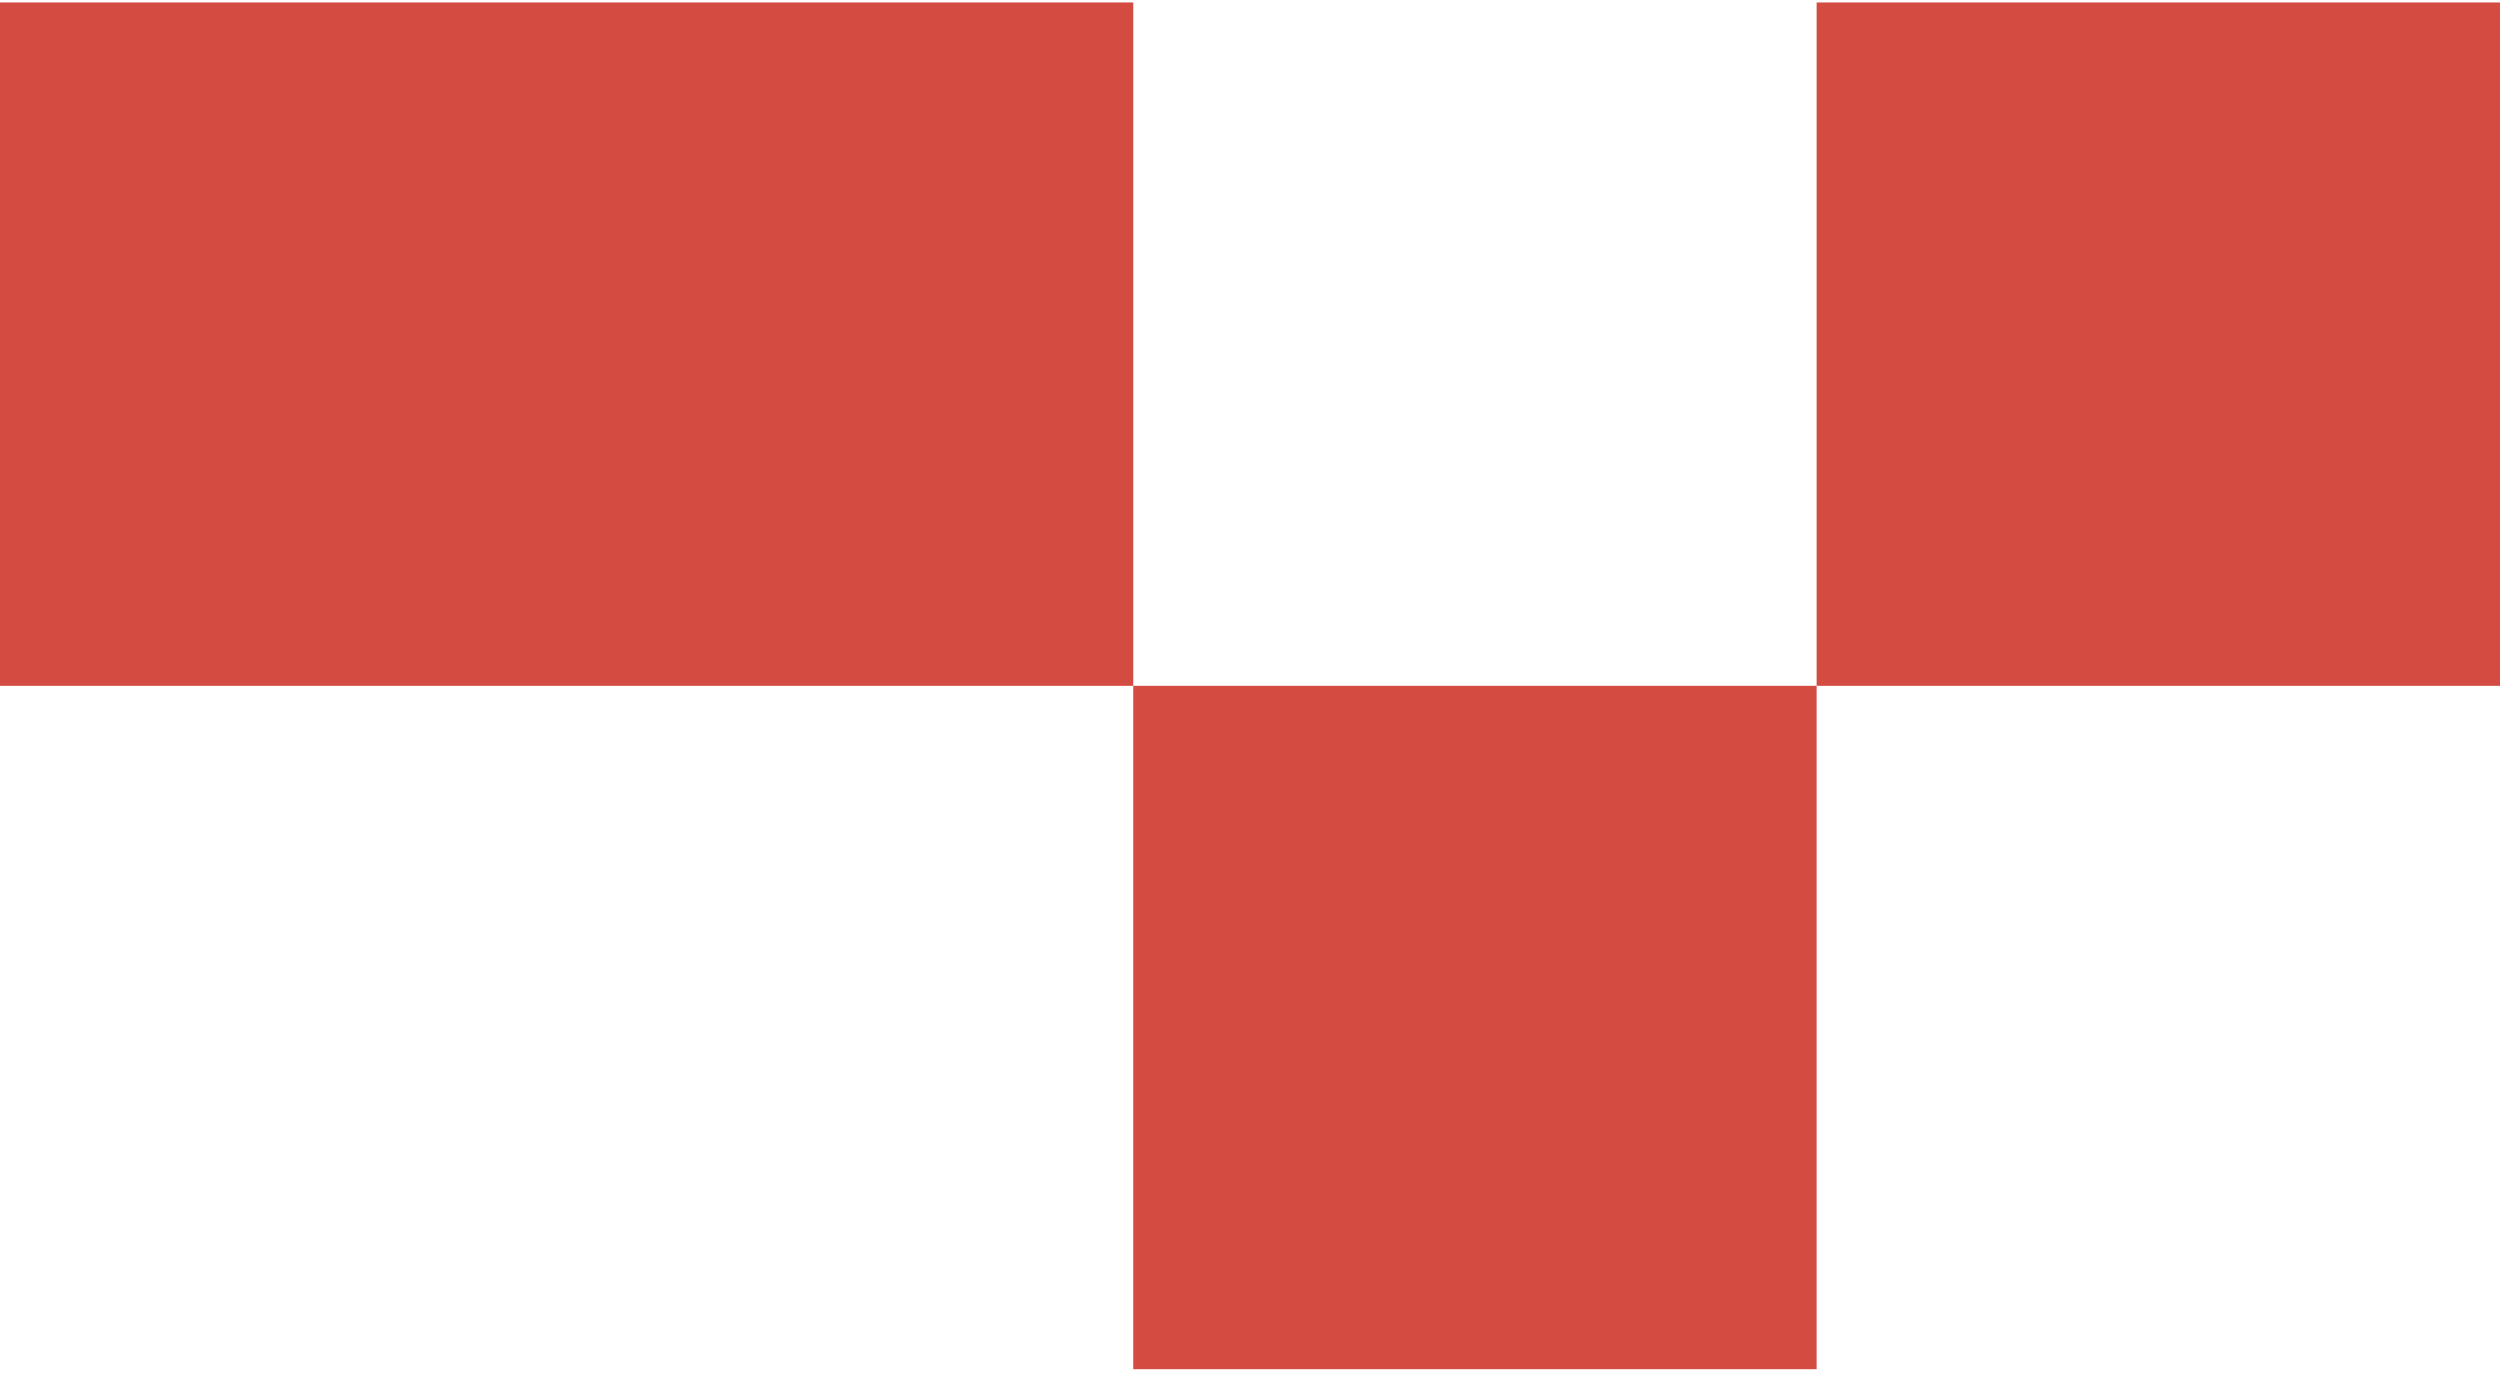
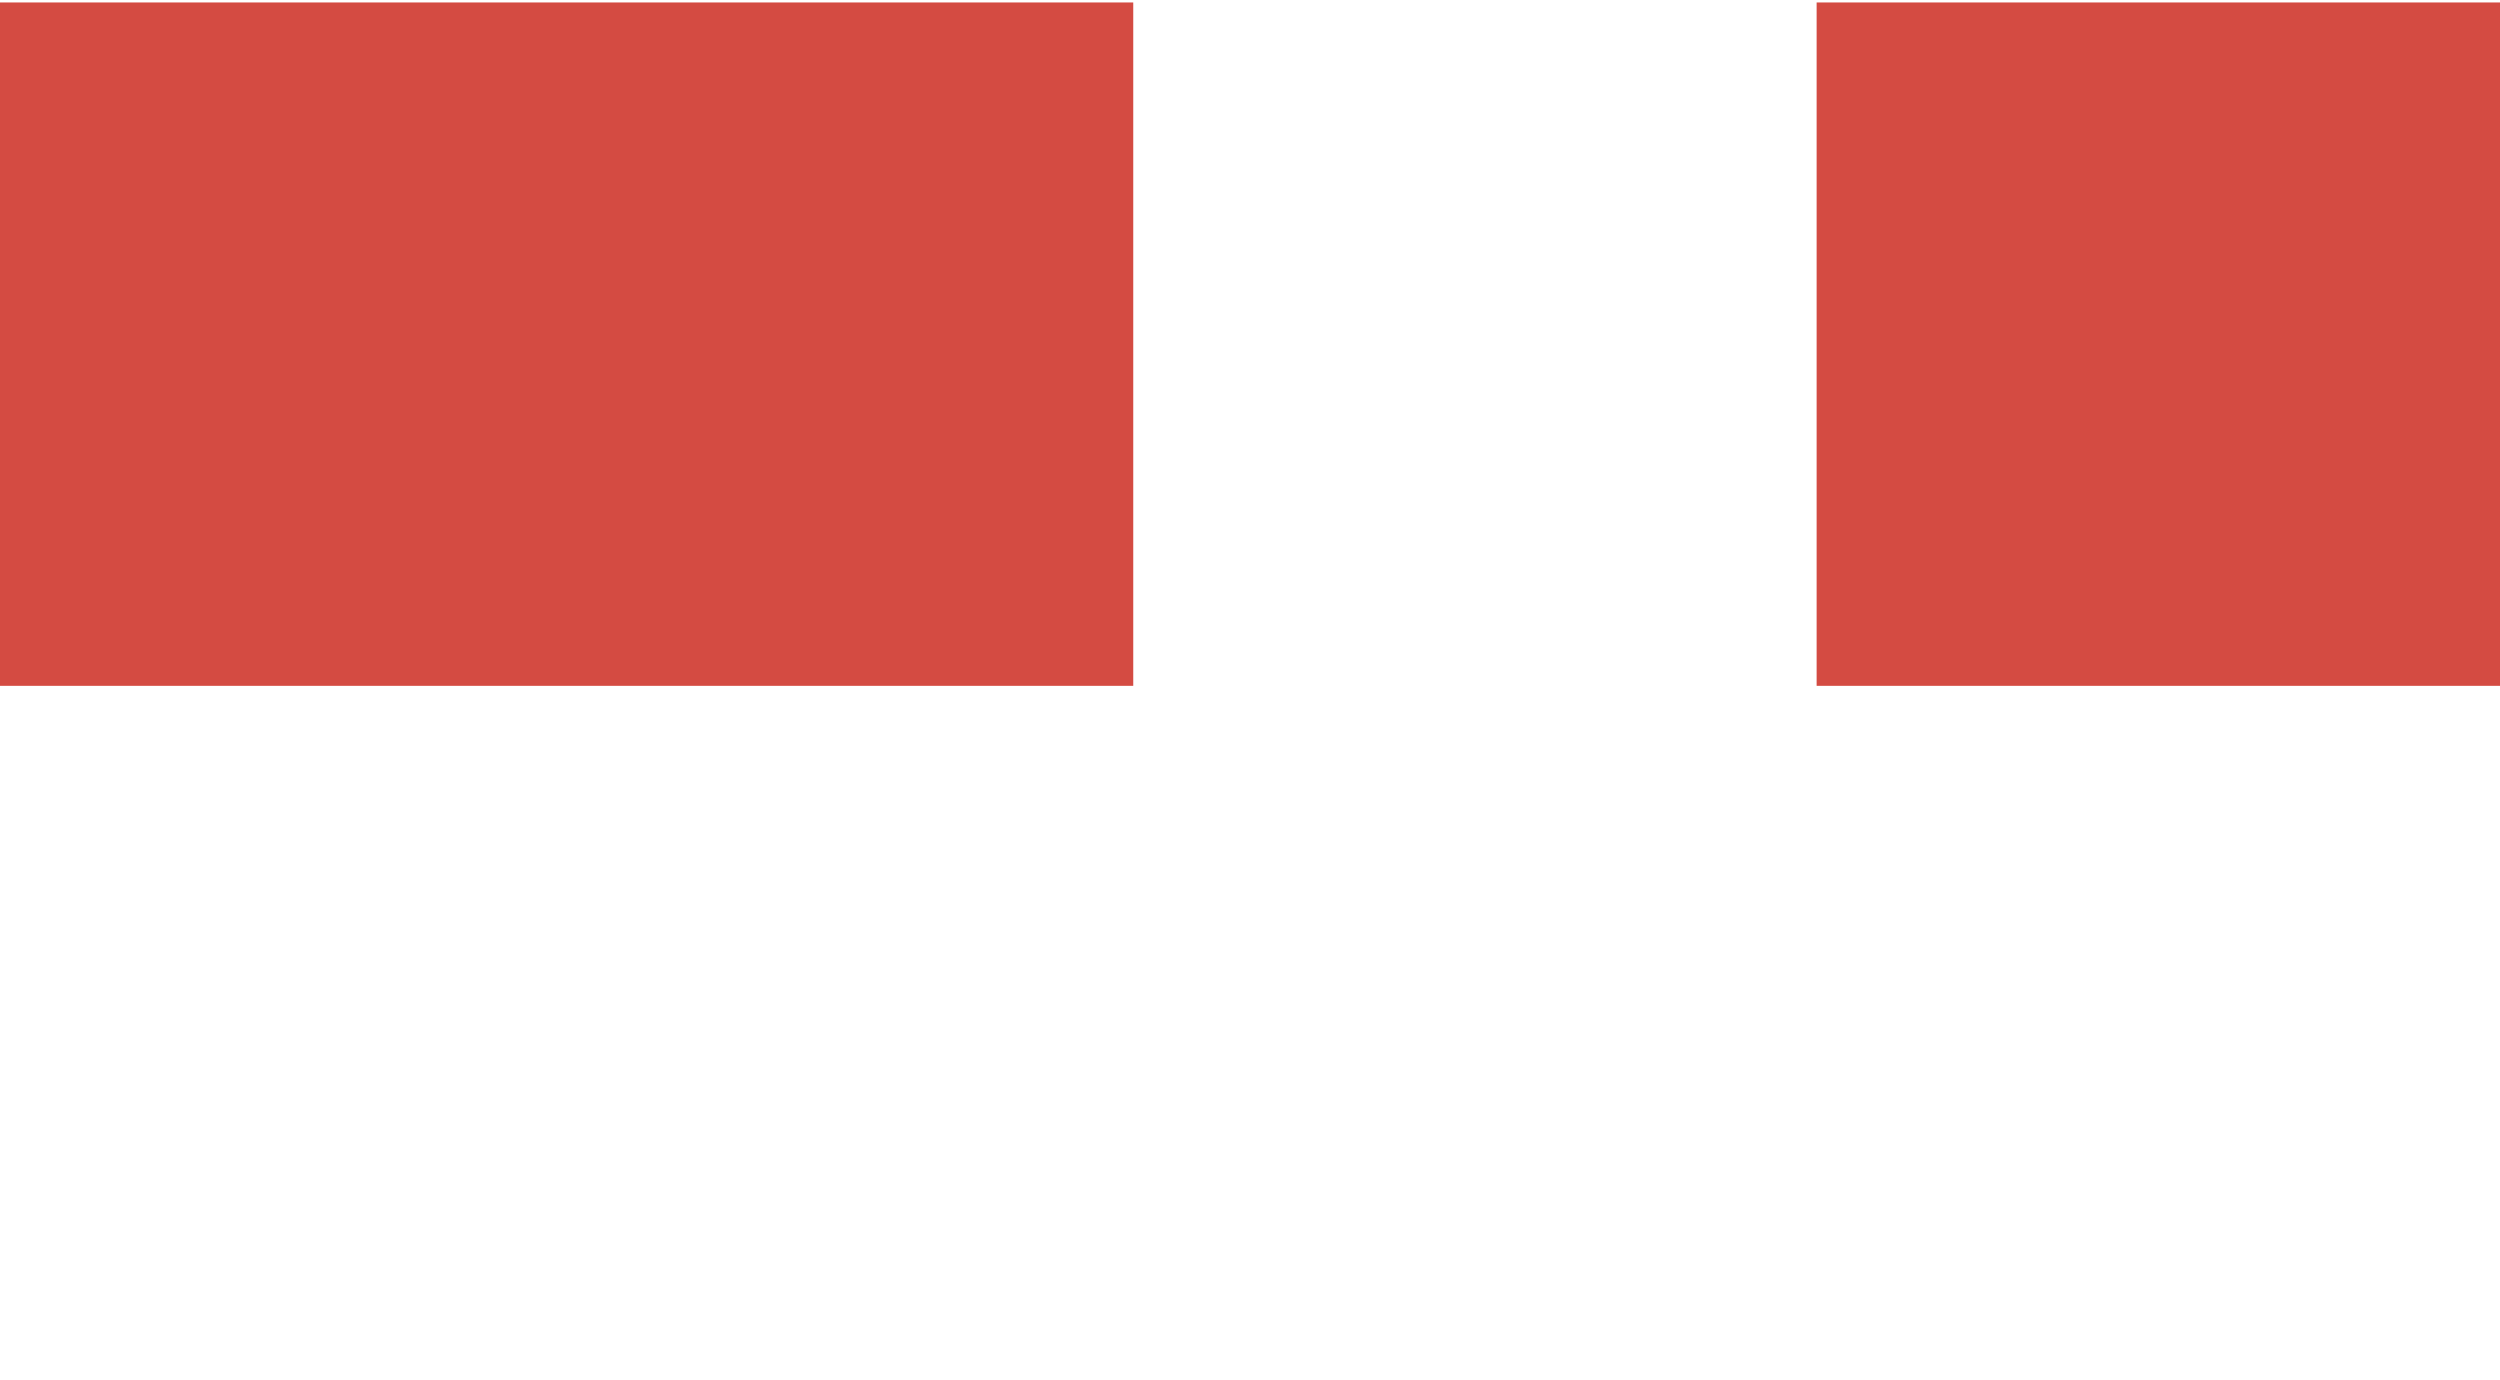
<svg xmlns="http://www.w3.org/2000/svg" width="183" height="101" viewBox="0 0 183 101" fill="none">
  <rect width="50.023" height="82.954" transform="matrix(4.37114e-08 1 1 -4.37114e-08 0 0.18)" fill="#D44B42" />
-   <rect width="50.023" height="50.023" transform="matrix(4.37114e-08 1 1 -4.37114e-08 82.954 50.203)" fill="#D44B42" />
  <rect width="50.023" height="50.023" transform="matrix(4.37114e-08 1 1 -4.37114e-08 132.977 0.18)" fill="#D44B42" />
</svg>